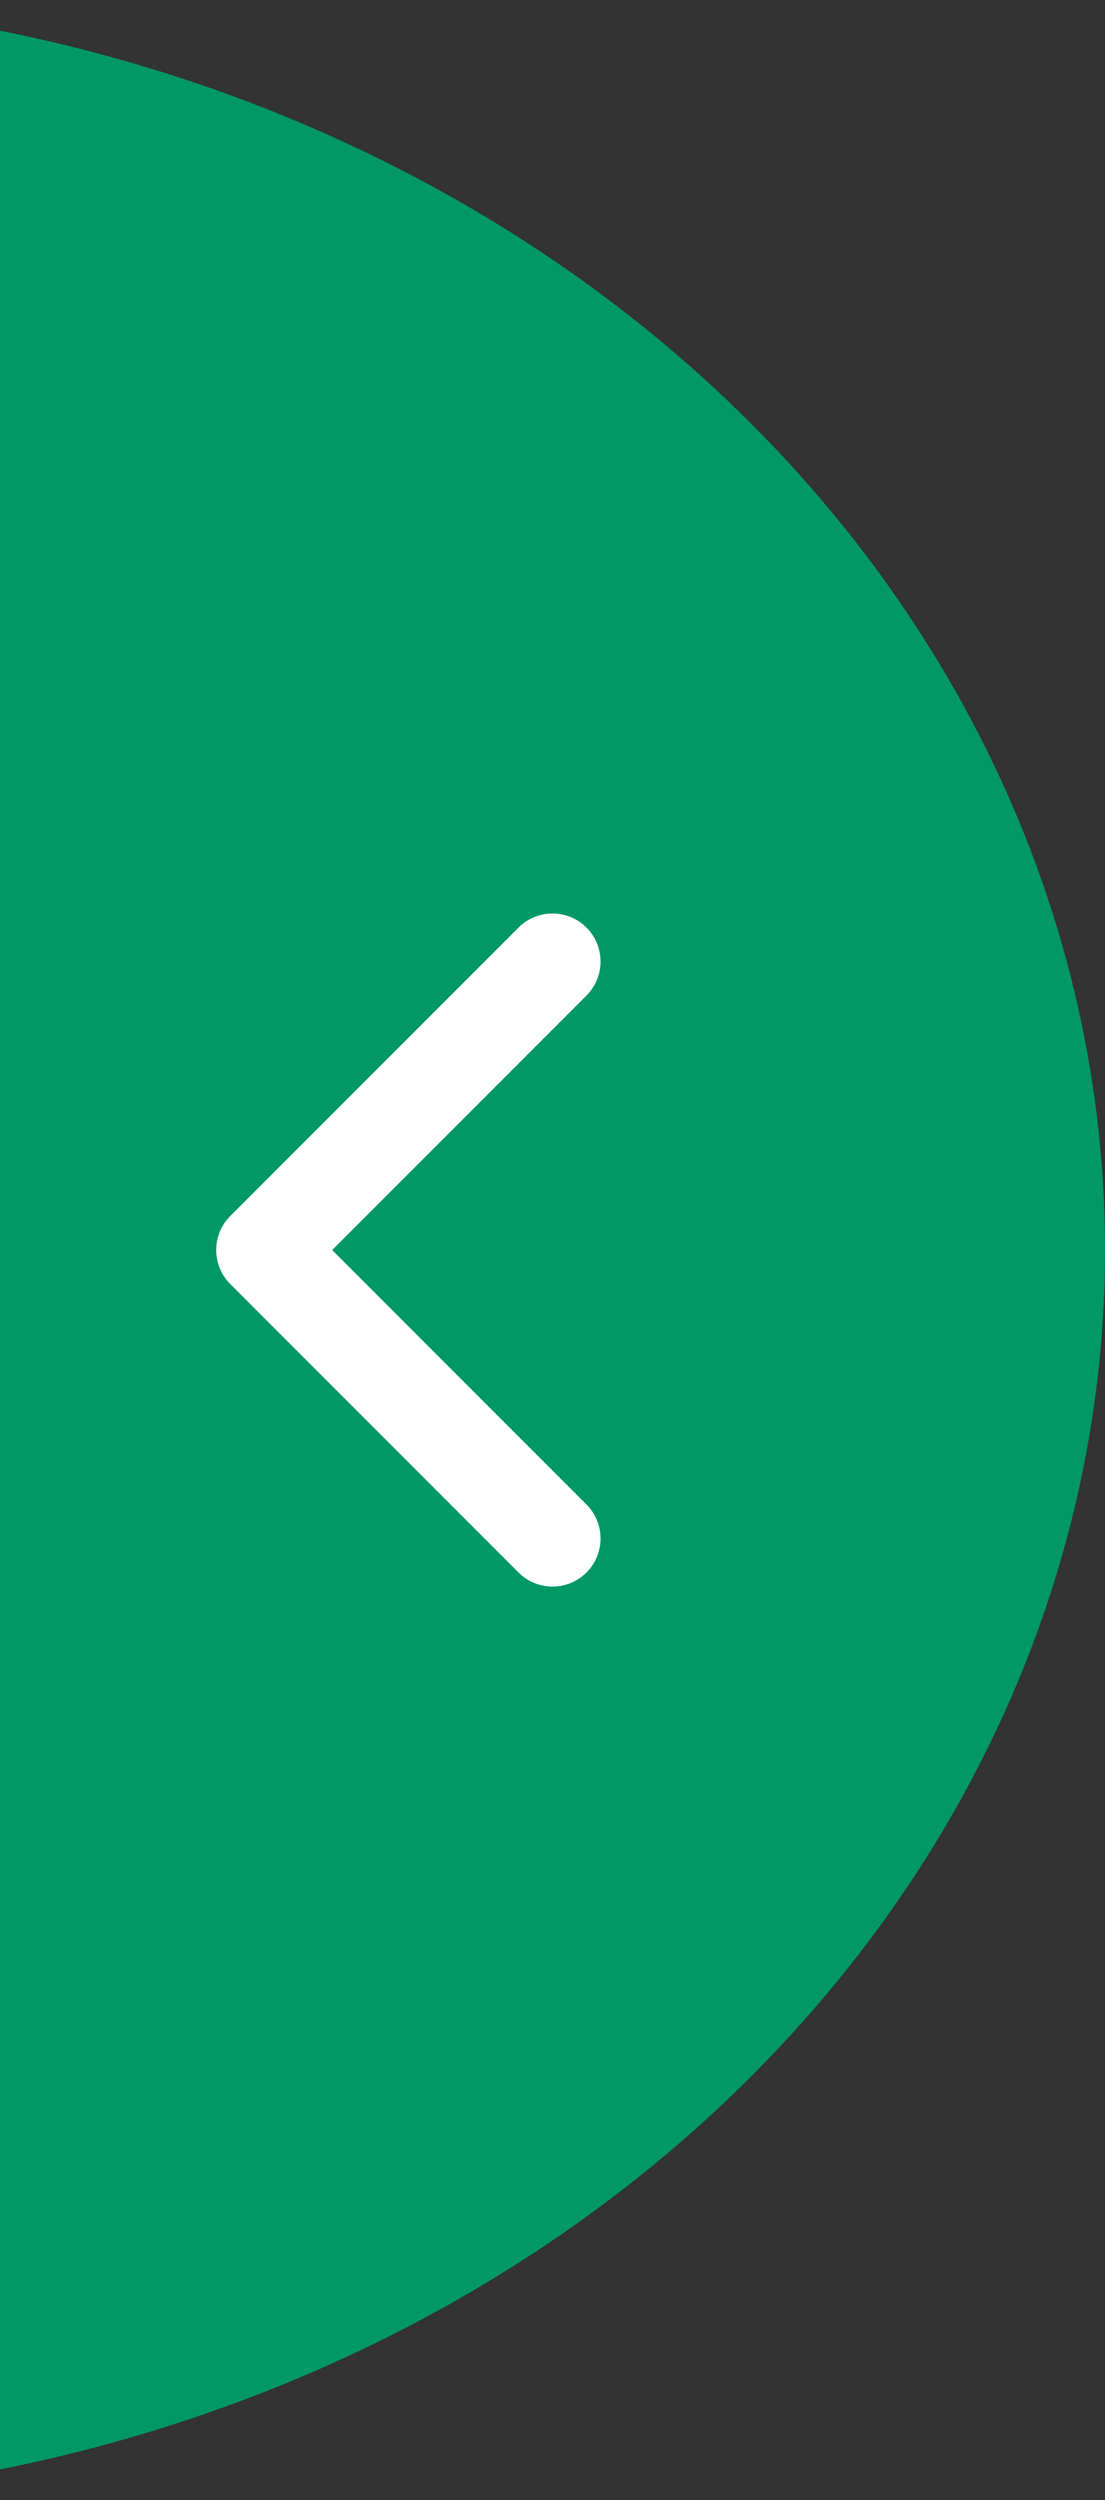
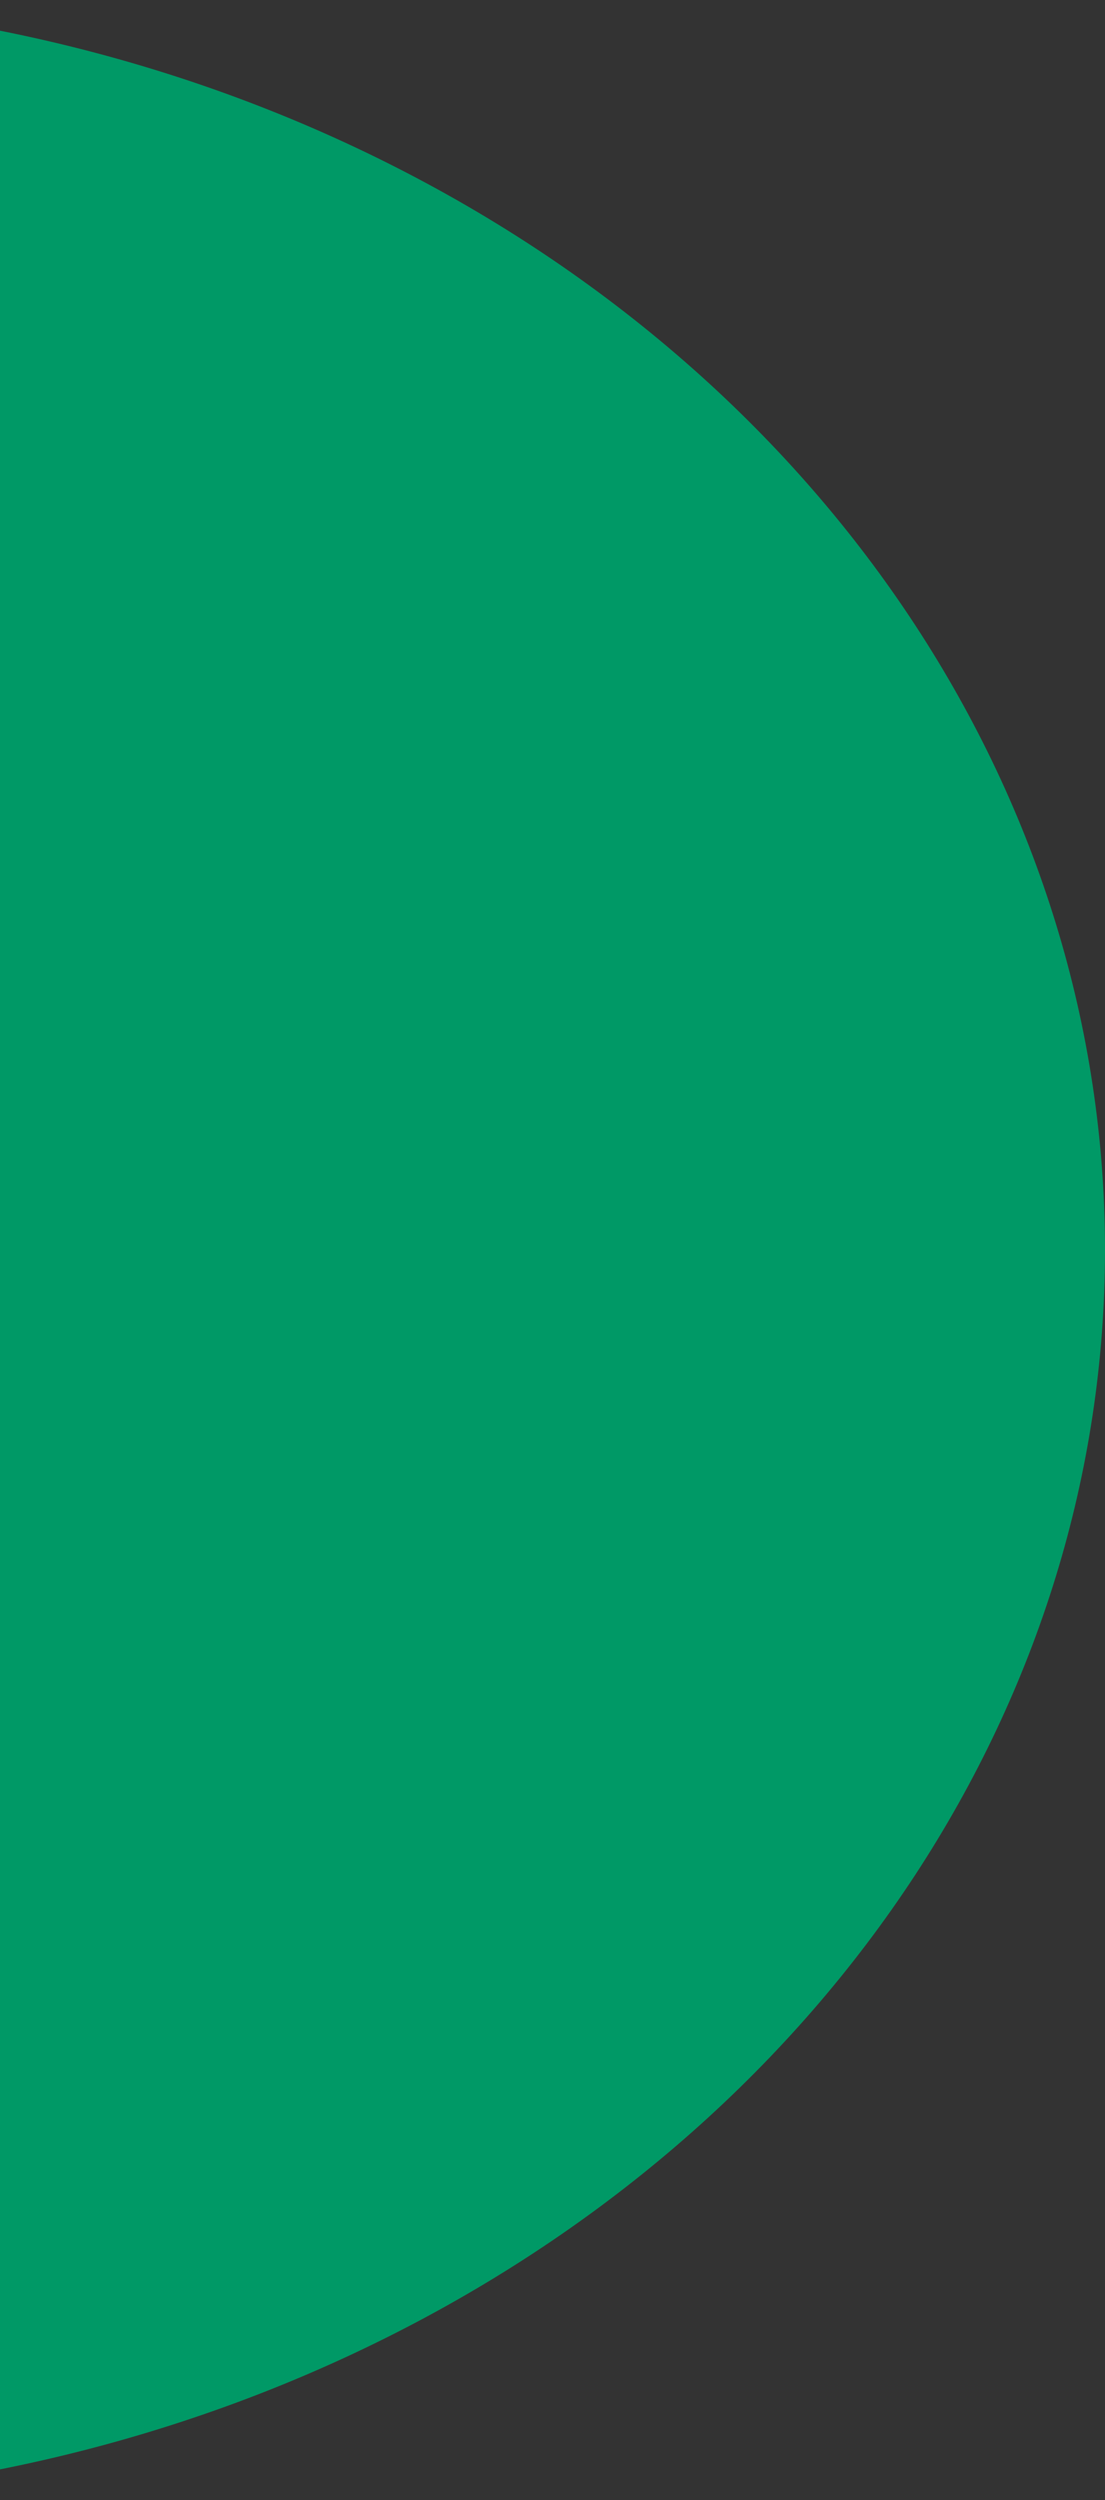
<svg xmlns="http://www.w3.org/2000/svg" width="23" height="52" viewBox="0 0 23 52" fill="none">
  <rect x="0" y="0" width="23" height="52" fill="#333333" stroke="none" />
  <ellipse cx="-6.5" cy="26" rx="29.5" ry="26" fill="#009966" />
-   <path d="M11.5 20L5.5 26L11.5 32" stroke="white" stroke-width="2" stroke-linecap="round" stroke-linejoin="round" />
</svg>